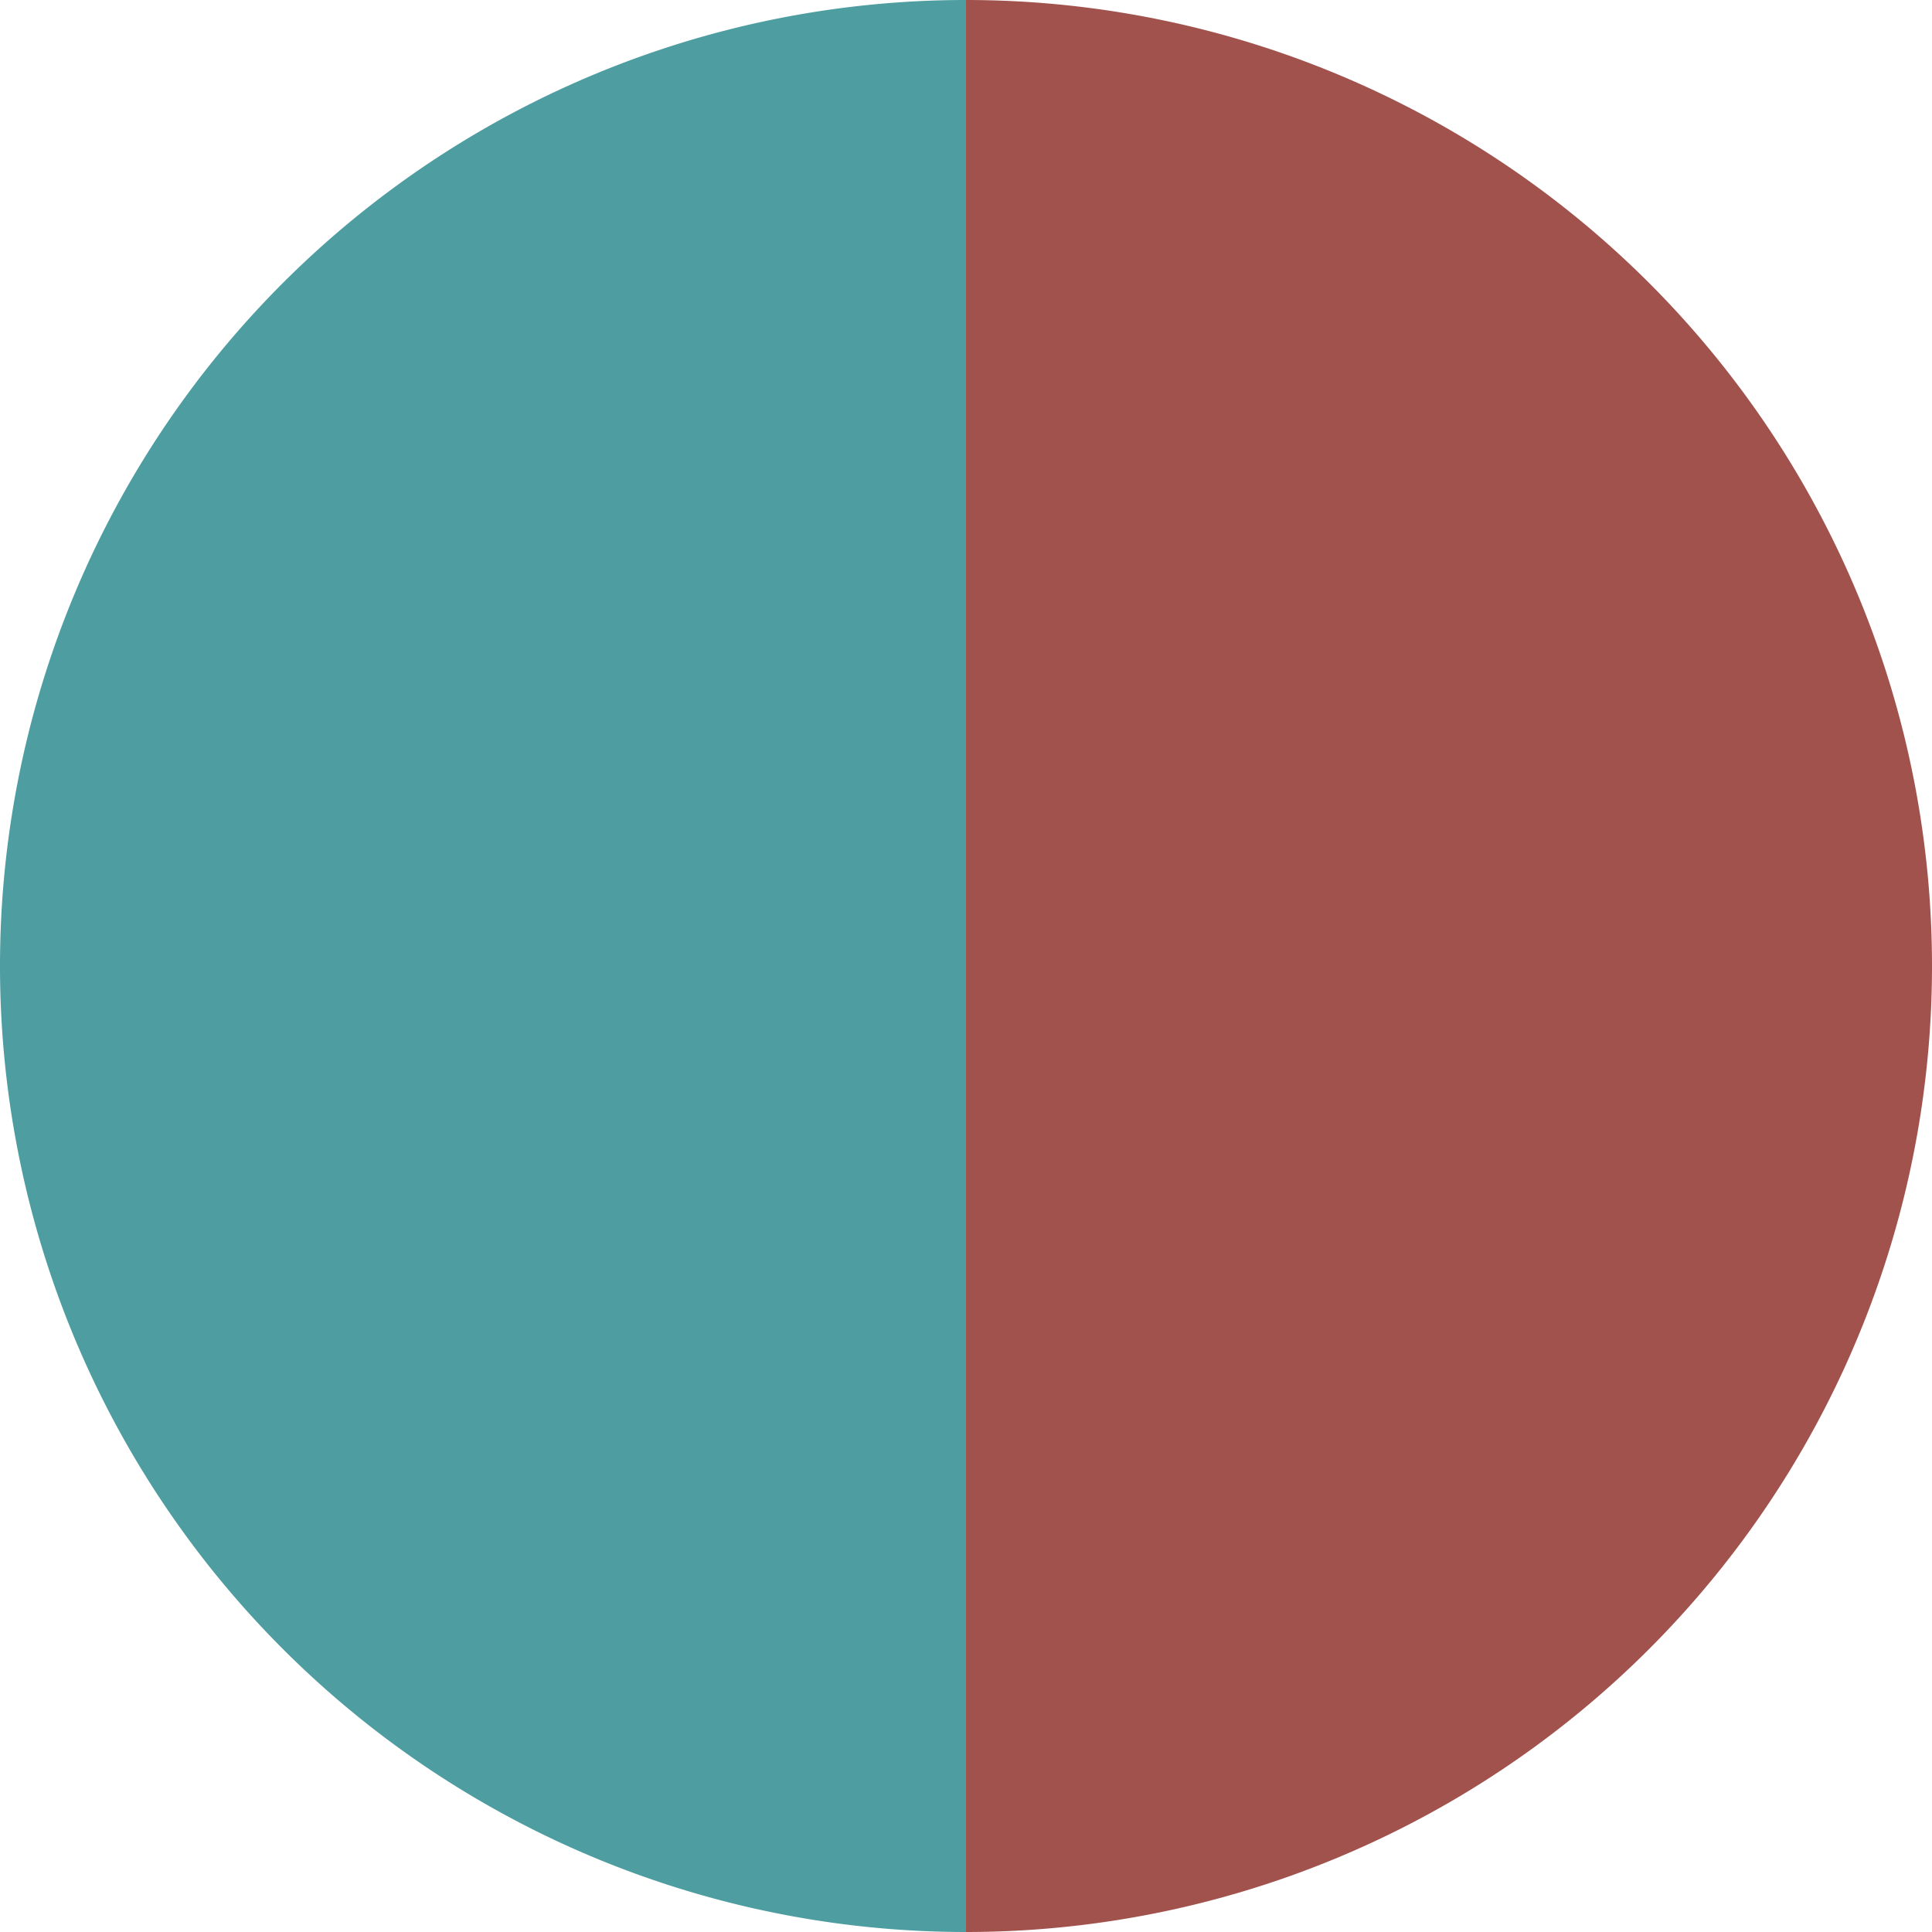
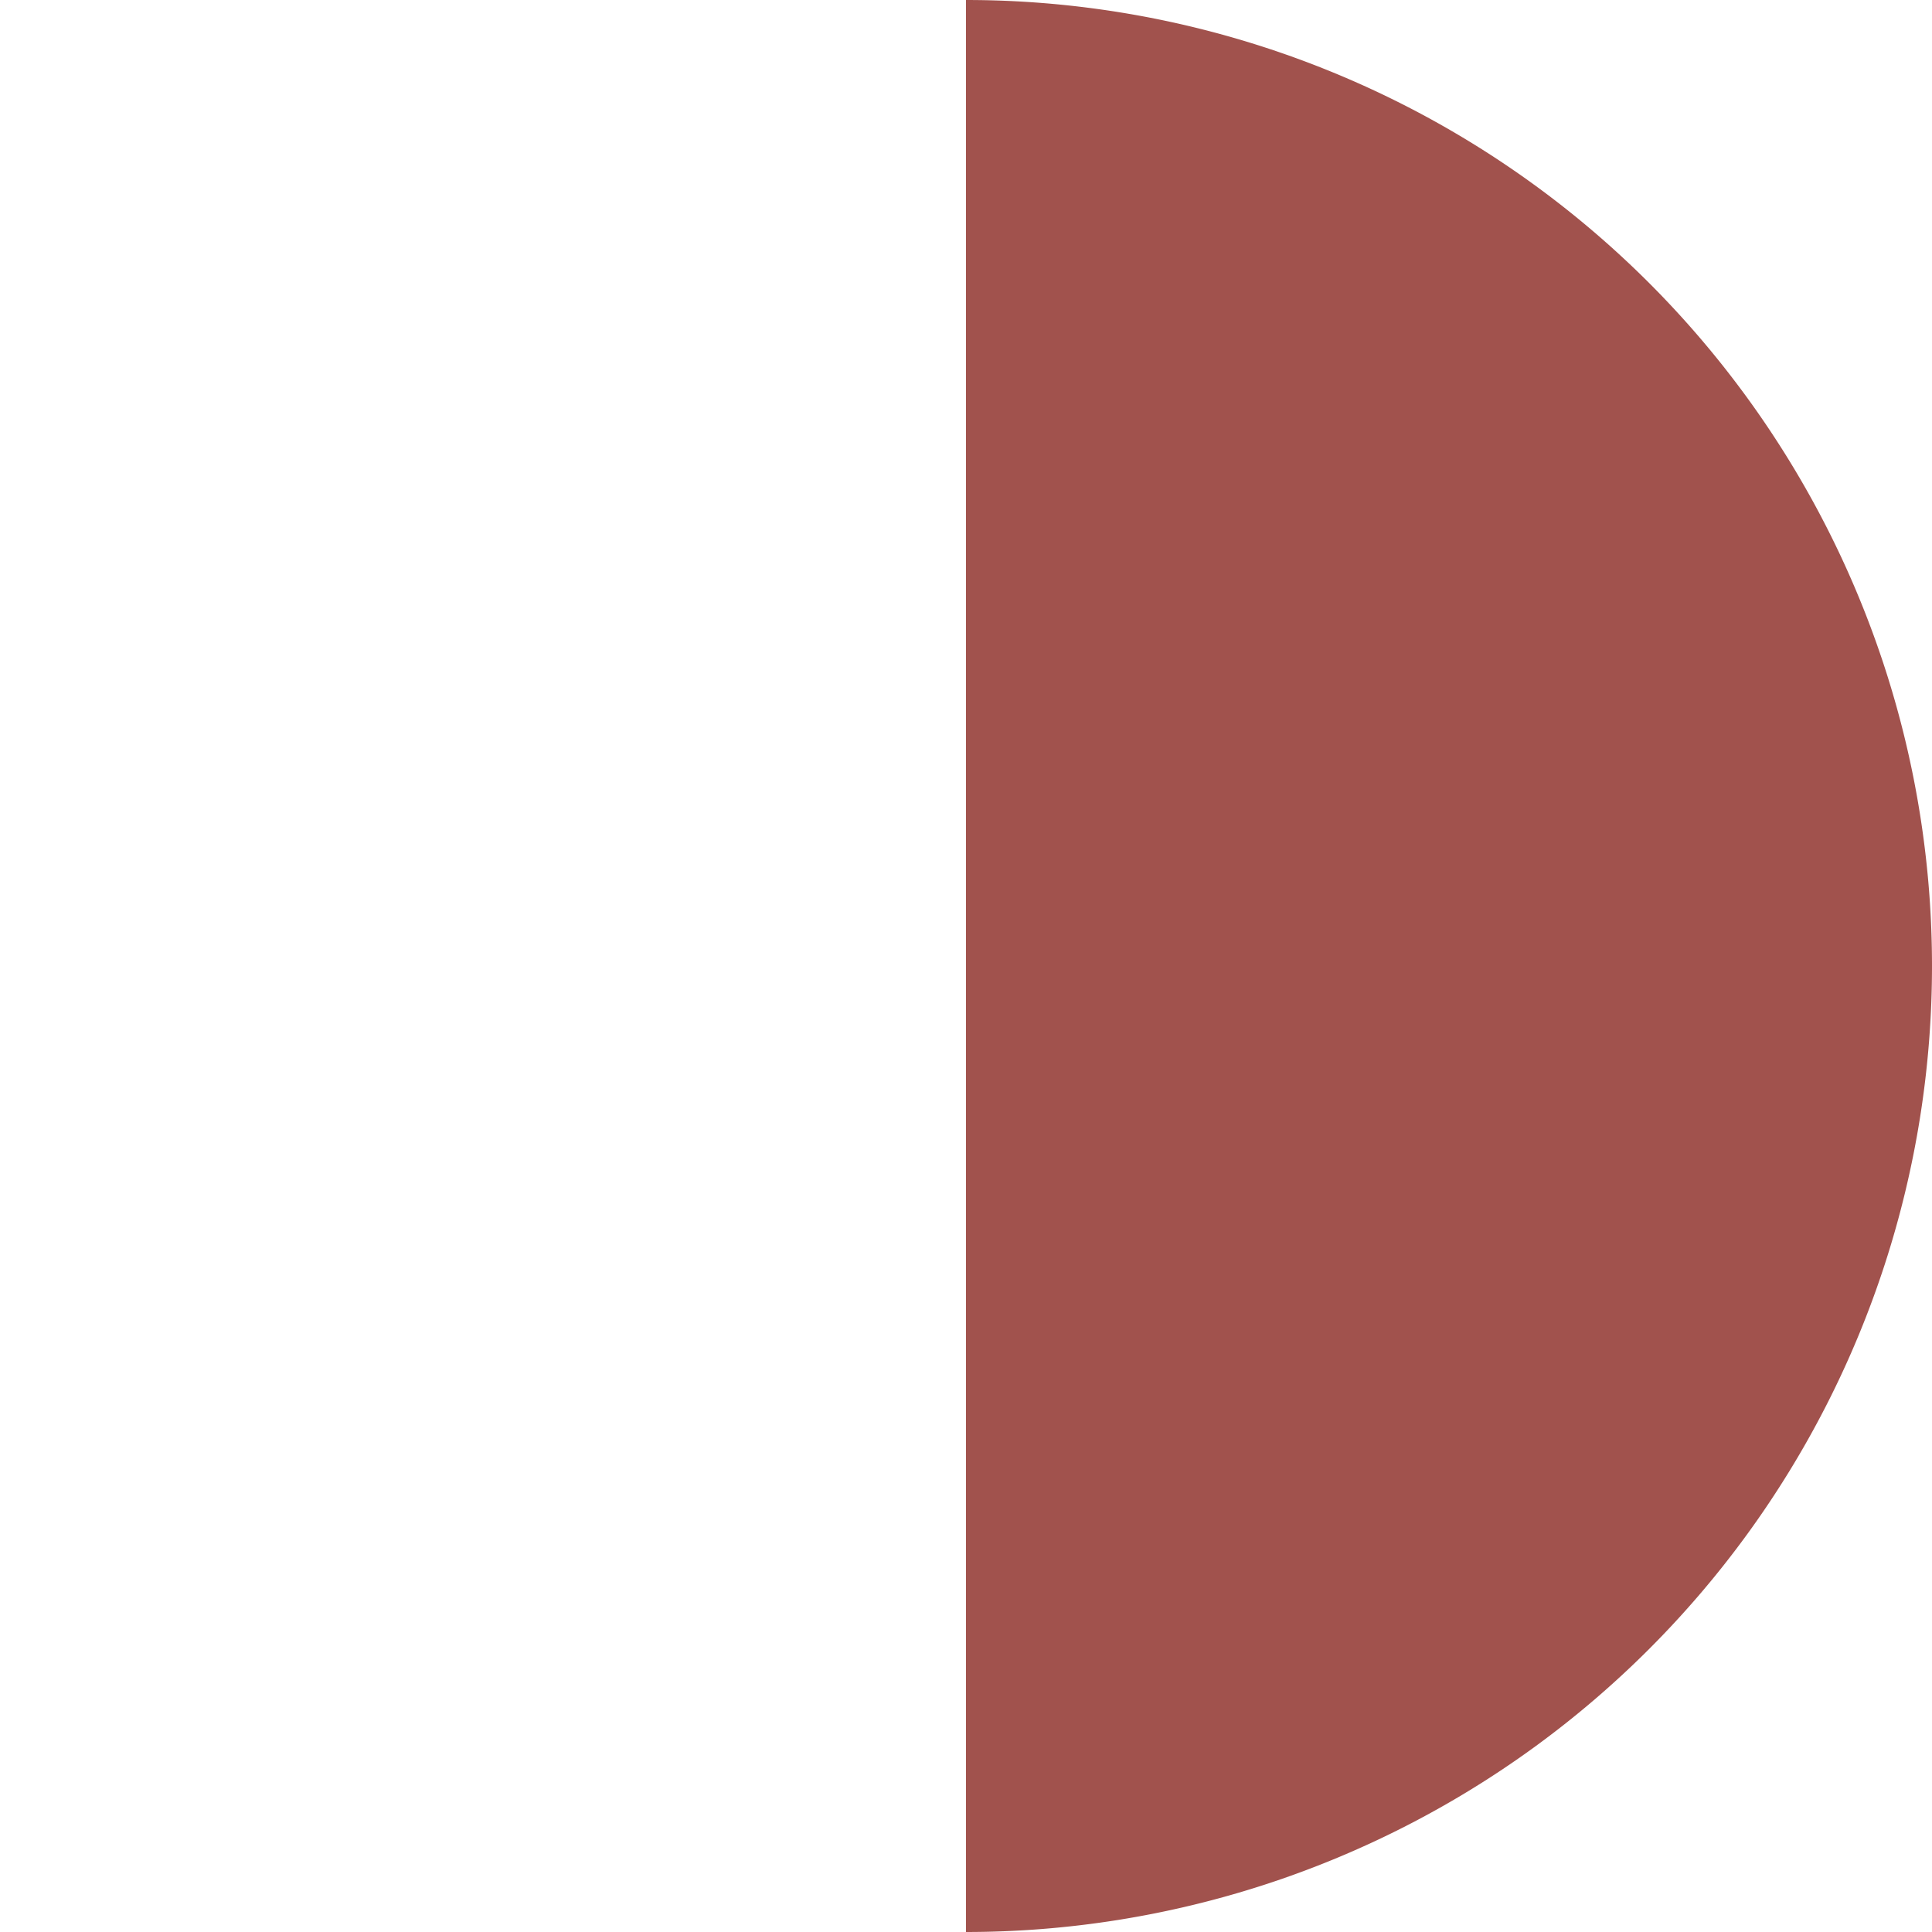
<svg xmlns="http://www.w3.org/2000/svg" width="500" height="500" viewBox="-1 -1 2 2">
  <path d="M 0 -1               A 1,1 0 0,1 0 1             L 0,0              z" fill="#a1524d" />
-   <path d="M 0 1               A 1,1 0 0,1 -0 -1             L 0,0              z" fill="#4d9da1" />
</svg>